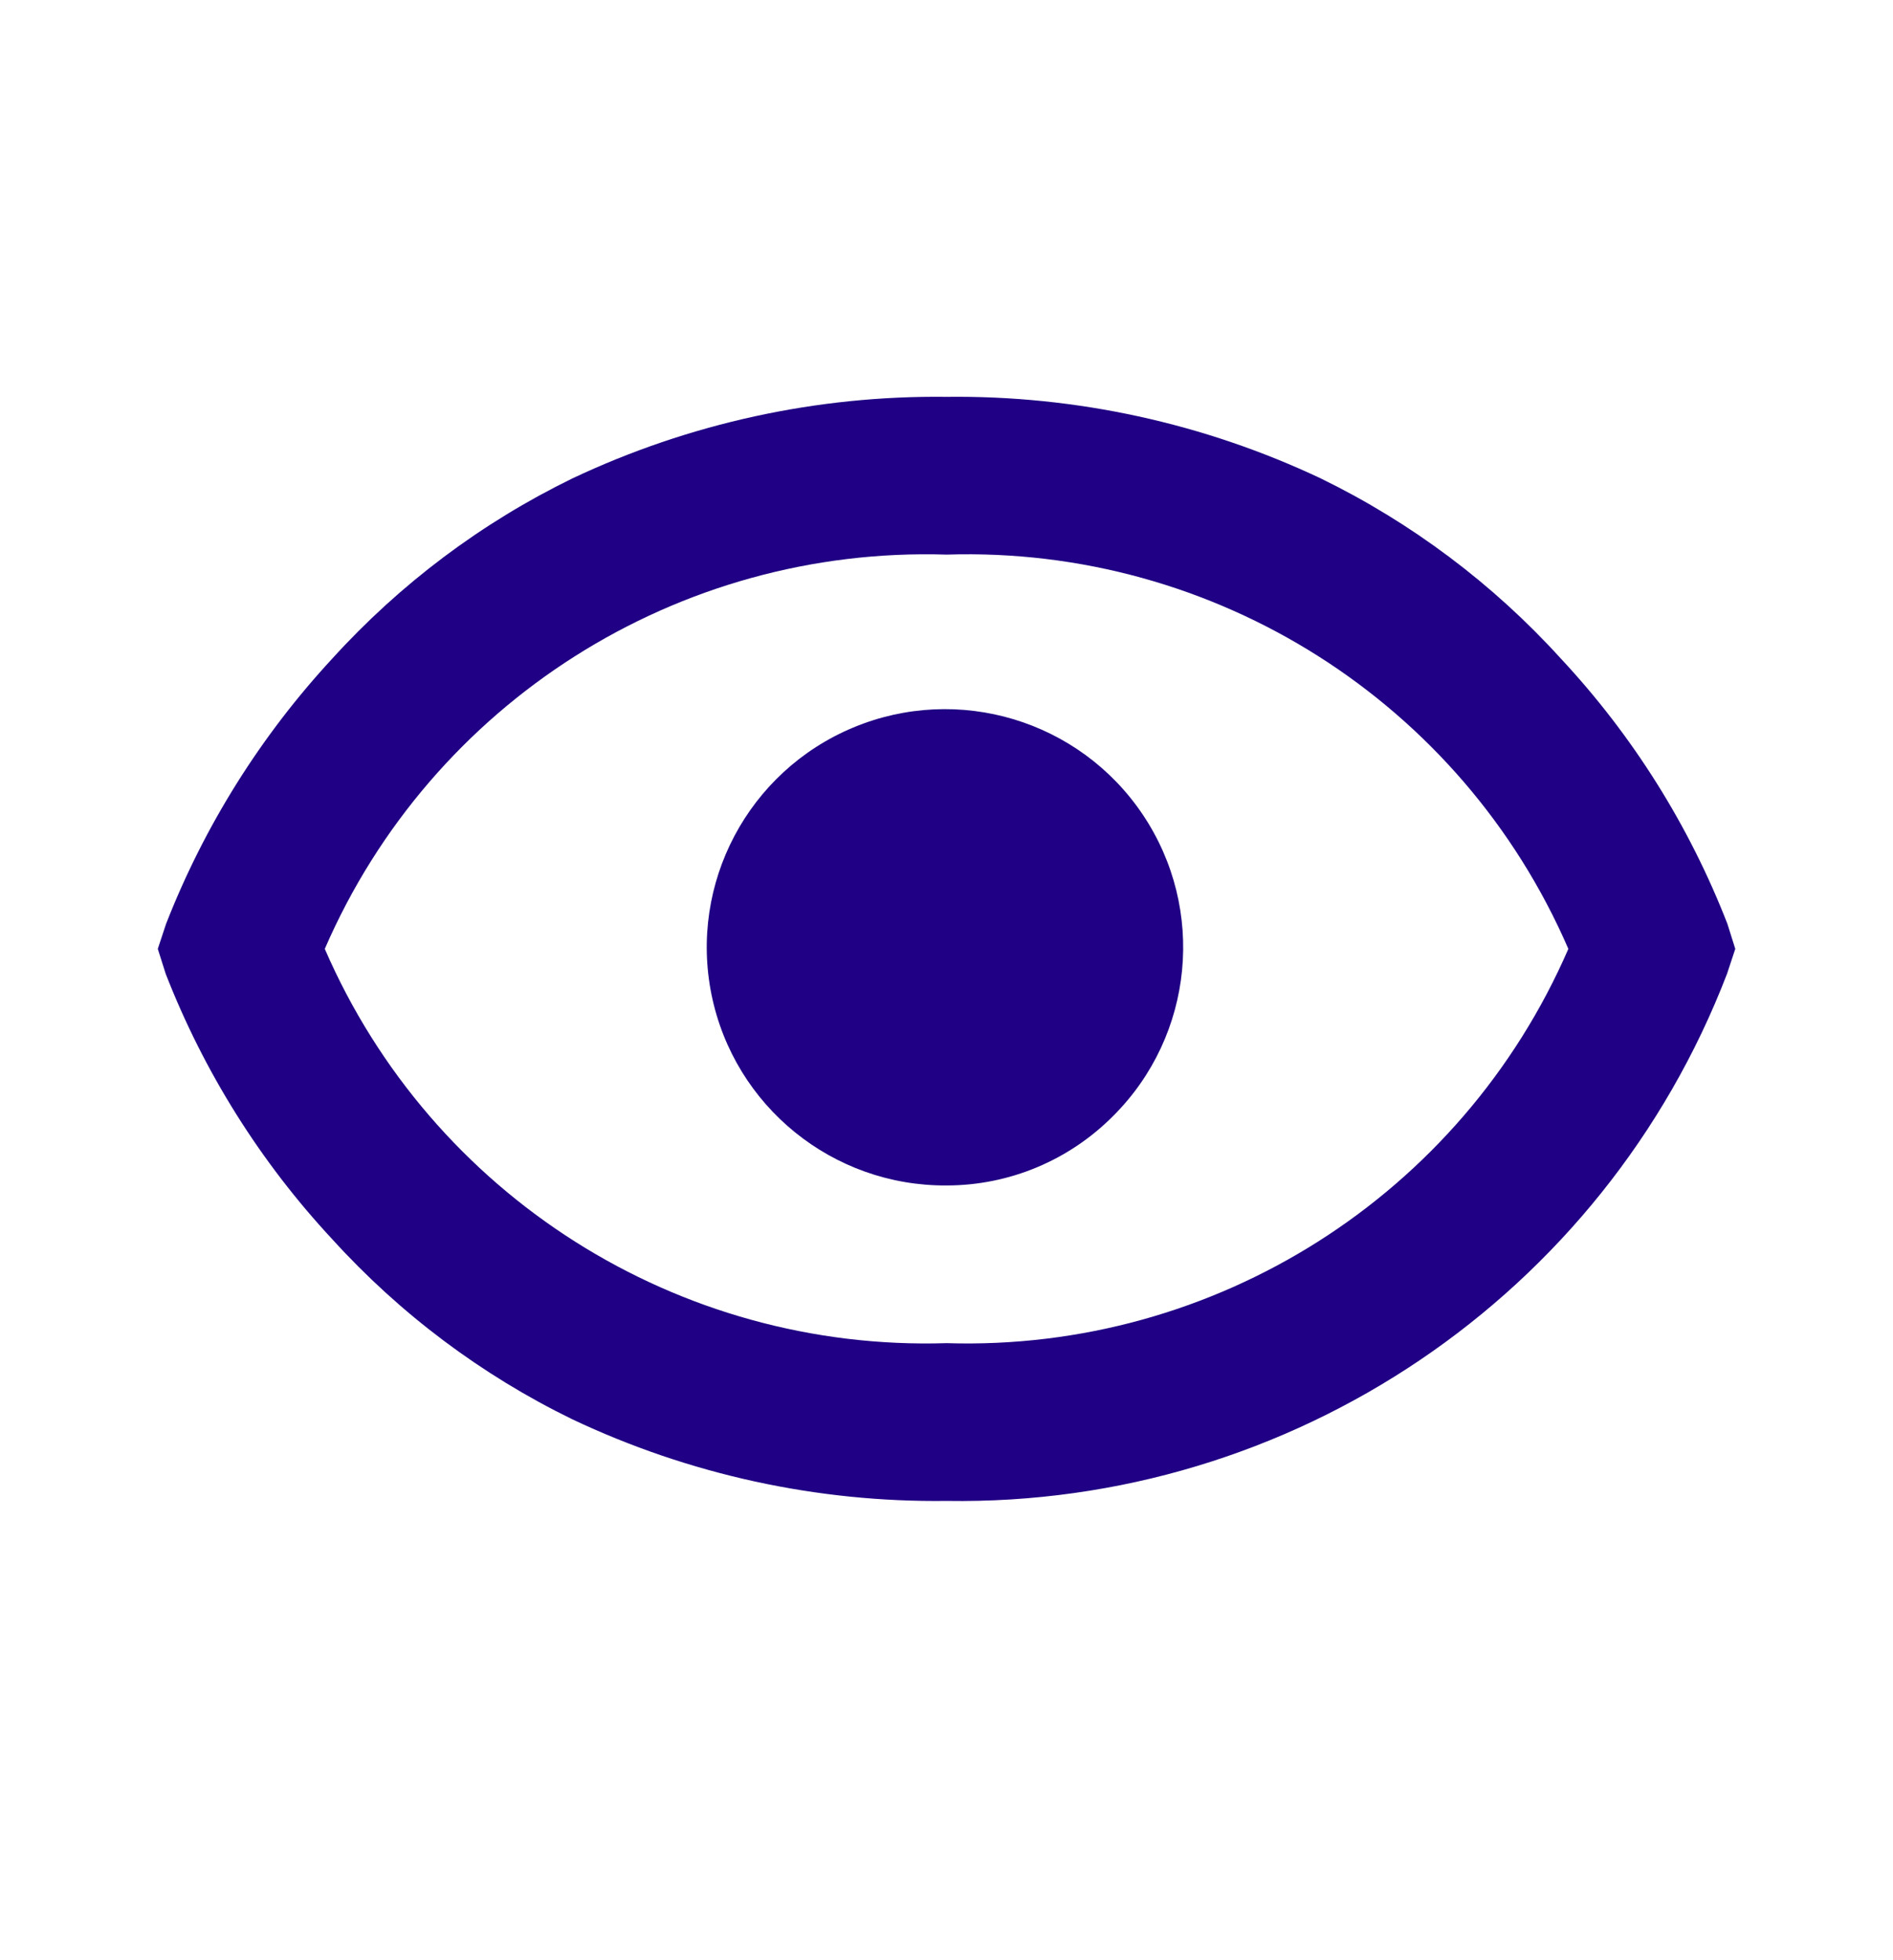
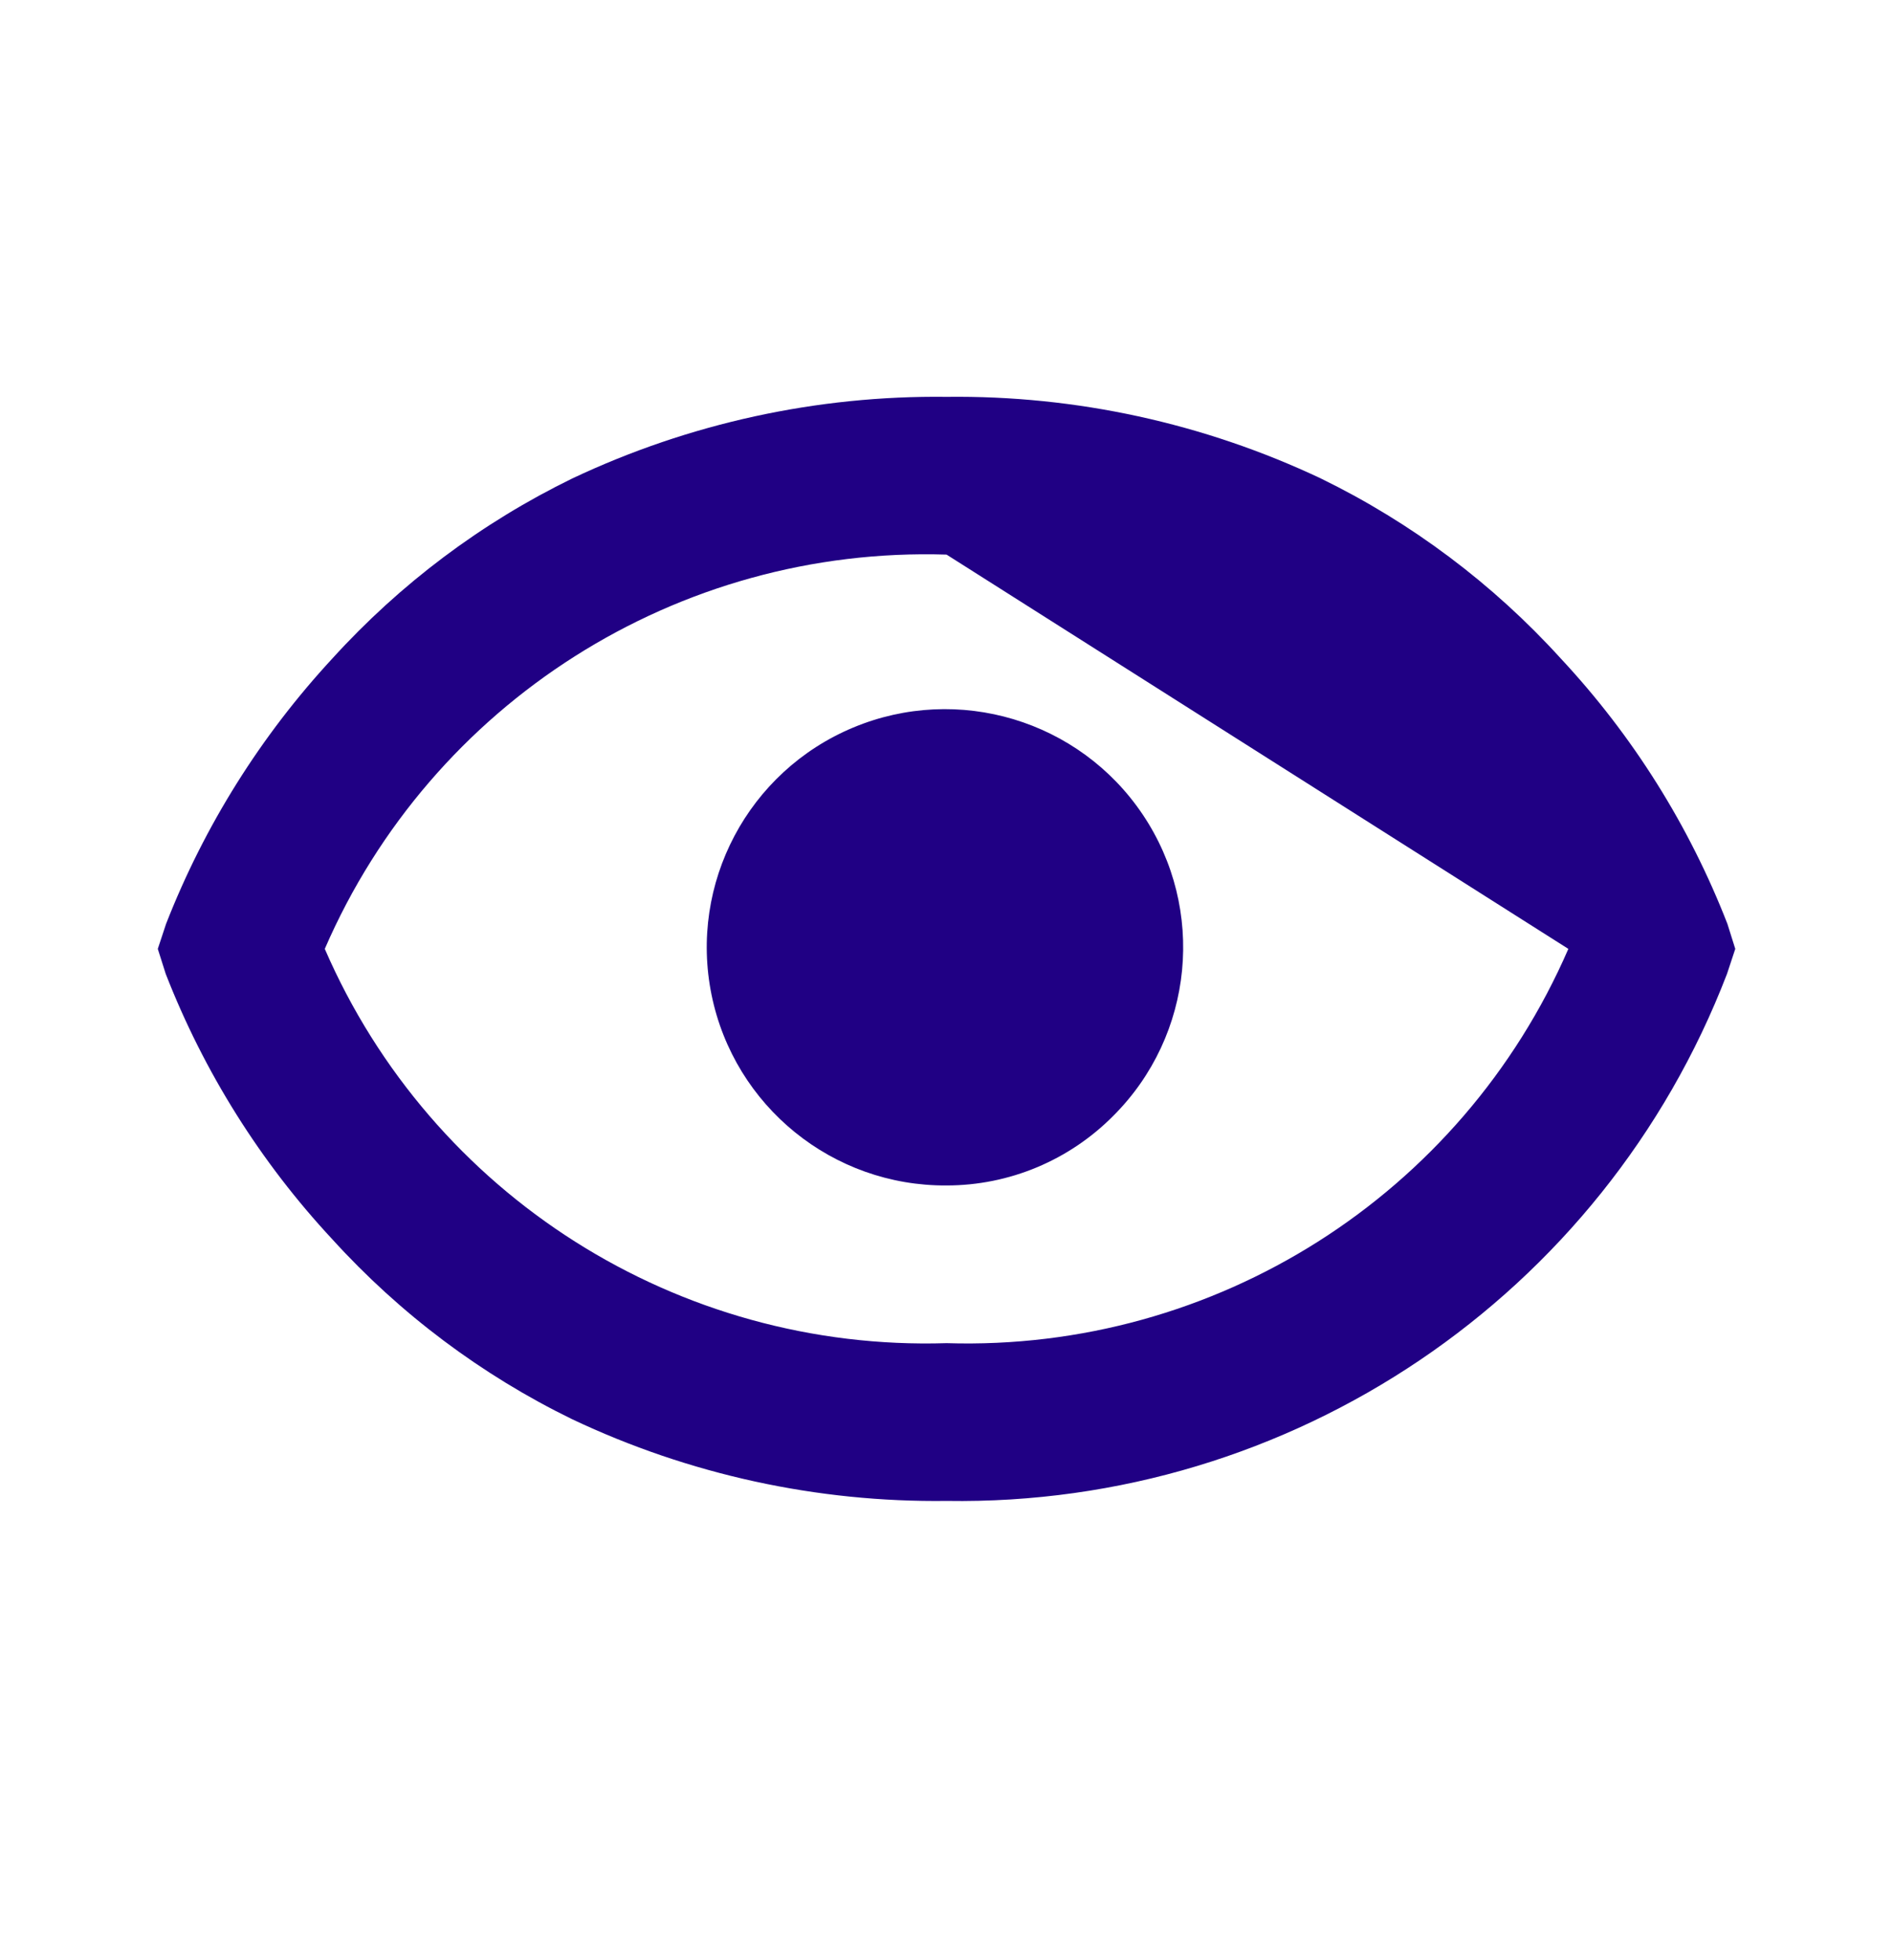
<svg xmlns="http://www.w3.org/2000/svg" width="28" height="29" viewBox="0 0 28 29" fill="none">
-   <path d="M14.001 22.205C12.087 22.229 10.194 21.816 8.464 20.997C7.123 20.343 5.919 19.439 4.916 18.335C3.853 17.193 3.017 15.86 2.451 14.407L2.334 14.038L2.456 13.669C3.023 12.217 3.858 10.885 4.917 9.741C5.92 8.637 7.123 7.733 8.464 7.079C10.194 6.261 12.087 5.848 14.001 5.871C15.914 5.848 17.808 6.261 19.538 7.079C20.878 7.733 22.083 8.637 23.085 9.741C24.15 10.882 24.986 12.215 25.551 13.669L25.667 14.038L25.545 14.407C23.715 19.171 19.104 22.286 14.001 22.205ZM14.001 8.205C10.029 8.08 6.384 10.392 4.804 14.038C6.384 17.684 10.029 19.996 14.001 19.871C17.972 19.995 21.617 17.684 23.198 14.038C21.619 10.391 17.973 8.078 14.001 8.205ZM14.001 17.538C12.318 17.549 10.862 16.368 10.525 14.719C10.189 13.07 11.066 11.413 12.619 10.764C14.172 10.115 15.967 10.655 16.904 12.053C17.841 13.451 17.659 15.317 16.468 16.507C15.816 17.166 14.928 17.538 14.001 17.538Z" fill="#200084" />
+   <path d="M14.001 22.205C12.087 22.229 10.194 21.816 8.464 20.997C7.123 20.343 5.919 19.439 4.916 18.335C3.853 17.193 3.017 15.86 2.451 14.407L2.334 14.038L2.456 13.669C3.023 12.217 3.858 10.885 4.917 9.741C5.92 8.637 7.123 7.733 8.464 7.079C10.194 6.261 12.087 5.848 14.001 5.871C15.914 5.848 17.808 6.261 19.538 7.079C20.878 7.733 22.083 8.637 23.085 9.741C24.15 10.882 24.986 12.215 25.551 13.669L25.667 14.038L25.545 14.407C23.715 19.171 19.104 22.286 14.001 22.205ZM14.001 8.205C10.029 8.08 6.384 10.392 4.804 14.038C6.384 17.684 10.029 19.996 14.001 19.871C17.972 19.995 21.617 17.684 23.198 14.038ZM14.001 17.538C12.318 17.549 10.862 16.368 10.525 14.719C10.189 13.07 11.066 11.413 12.619 10.764C14.172 10.115 15.967 10.655 16.904 12.053C17.841 13.451 17.659 15.317 16.468 16.507C15.816 17.166 14.928 17.538 14.001 17.538Z" fill="#200084" />
</svg>